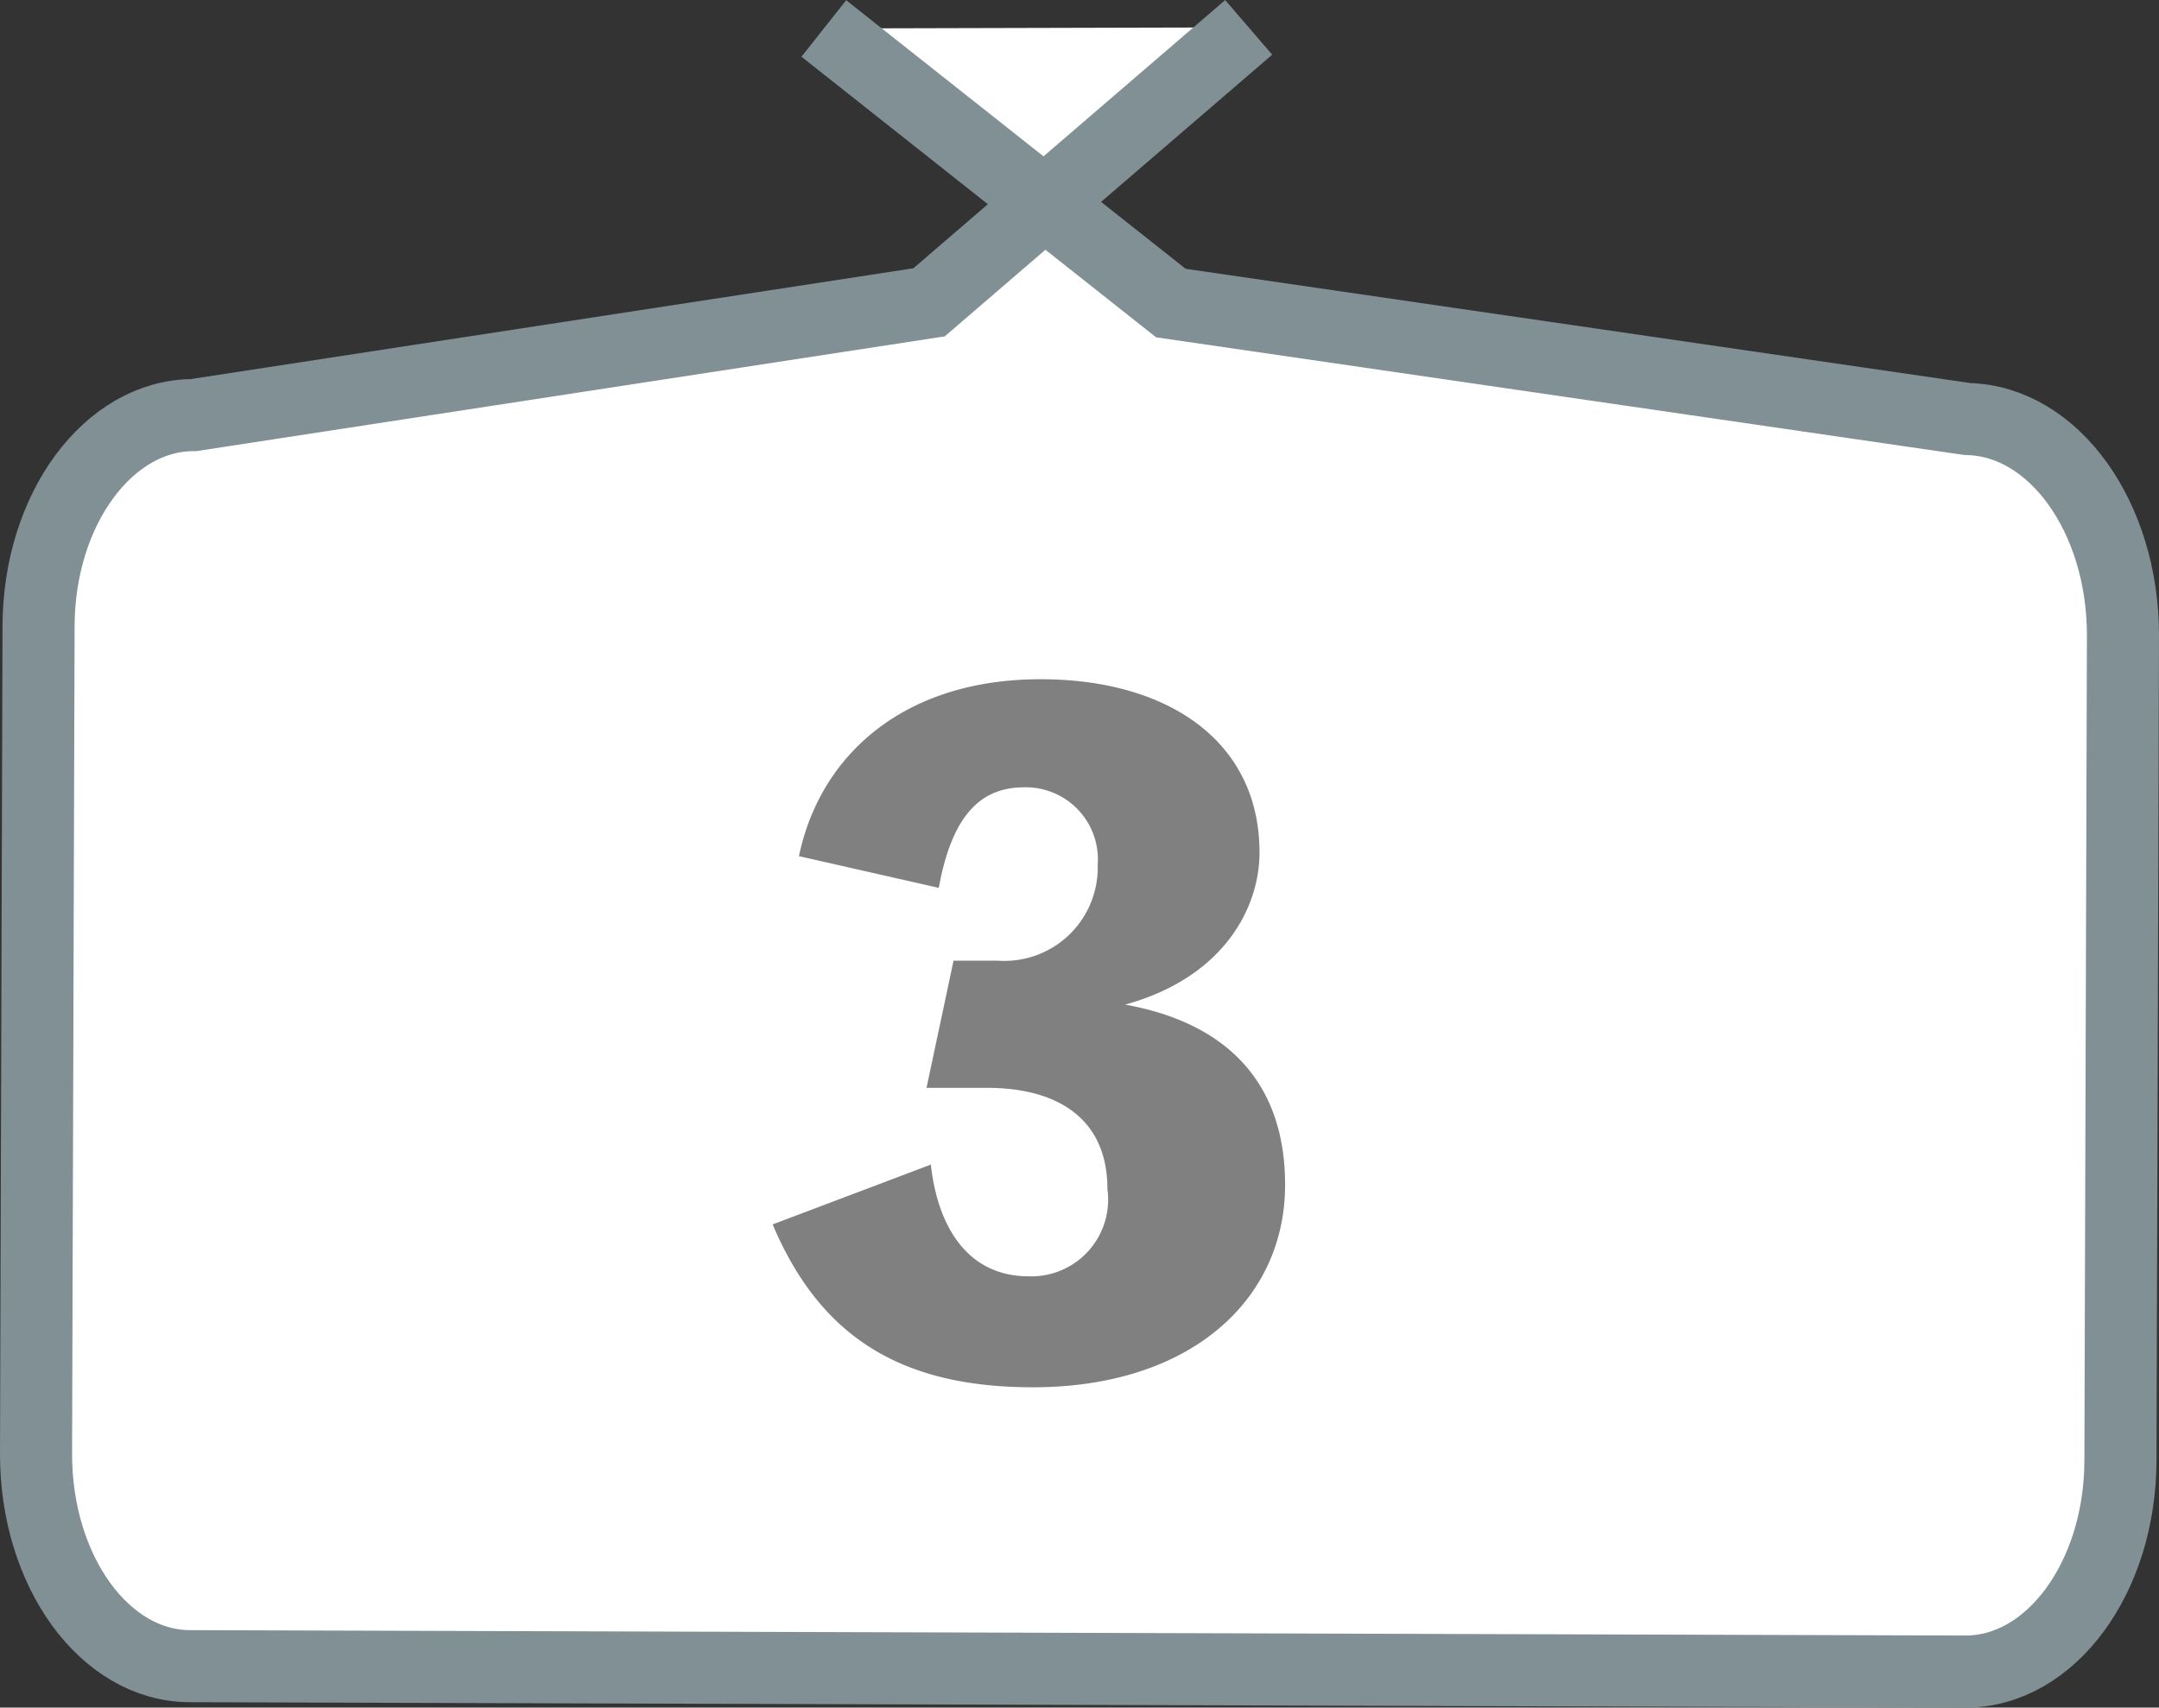
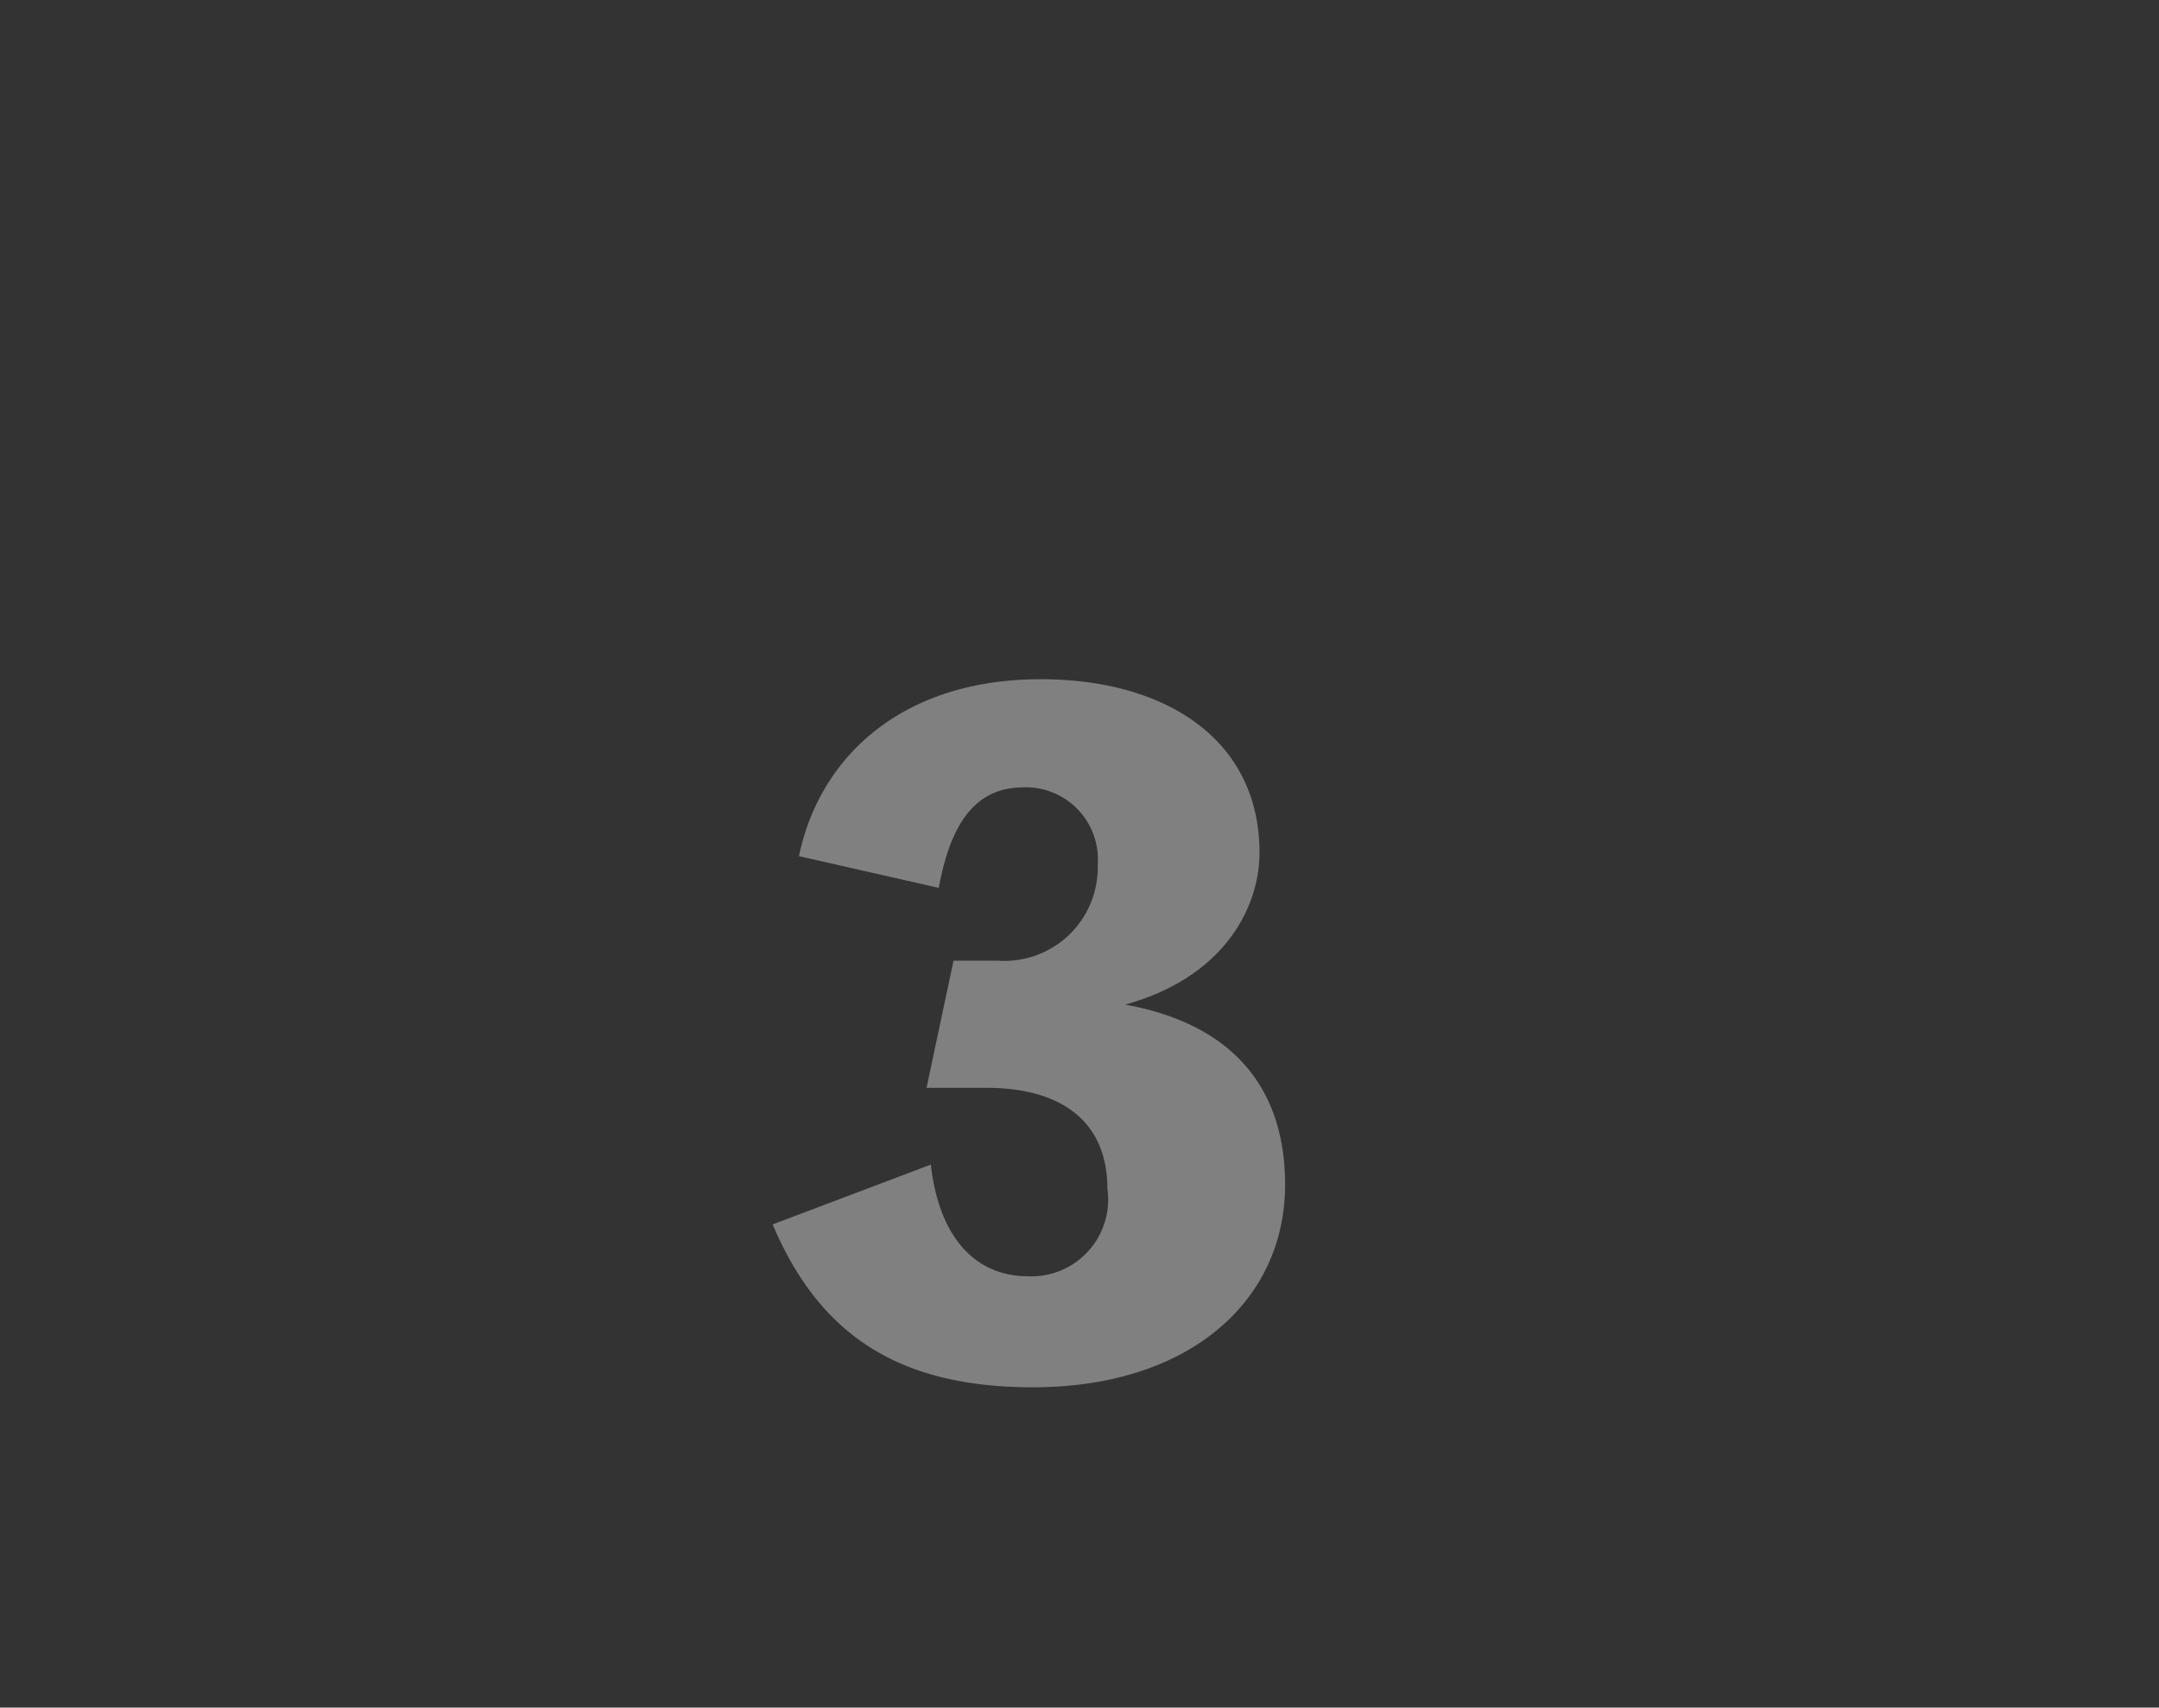
<svg xmlns="http://www.w3.org/2000/svg" viewBox="0 0 59.91 47.39">
  <rect x="0" y="0" width="59.91" height="47.39" fill="#333333" stroke="none" />
  <defs>
    <style>.cls-1{fill:#fff;stroke:#809094;stroke-miterlimit:10;stroke-width:2px;}.cls-2{fill:gray;}</style>
  </defs>
  <title>アセット 45</title>
  <g id="レイヤー_2" data-name="レイヤー 2">
    <g id="レイヤー_11" data-name="レイヤー 11">
-       <path class="cls-1" d="M34.65.76,25.78,8.39,5.37,11.52c-2.36,0-4.29,2.61-4.3,5.85L1,40.36c0,3.24,1.9,5.87,4.26,5.88l49.28.15c2.37,0,4.29-2.61,4.3-5.85l.07-22.91c0-3.28-1.92-5.95-4.31-6L32.49,8.41,22.86.79" />
      <path class="cls-2" d="M22.17,23.76c.58-2.78,2.88-4.91,6.71-4.91,3.49,0,6.07,1.69,6.07,4.81,0,1.54-1,3.47-3.73,4.22,2.73.49,4.44,2.08,4.44,5,0,3.2-2.63,5.62-7,5.62-3.66,0-5.9-1.4-7.22-4.52l4.39-1.66c.2,1.81,1.08,3.1,2.71,3.1A2.13,2.13,0,0,0,30.73,33c0-2-1.44-2.81-3.34-2.81H25.71l.75-3.53h1.22A2.59,2.59,0,0,0,30.46,24a2,2,0,0,0-2.05-2.15c-1.22,0-2,.81-2.36,2.79Z" />
    </g>
  </g>
</svg>